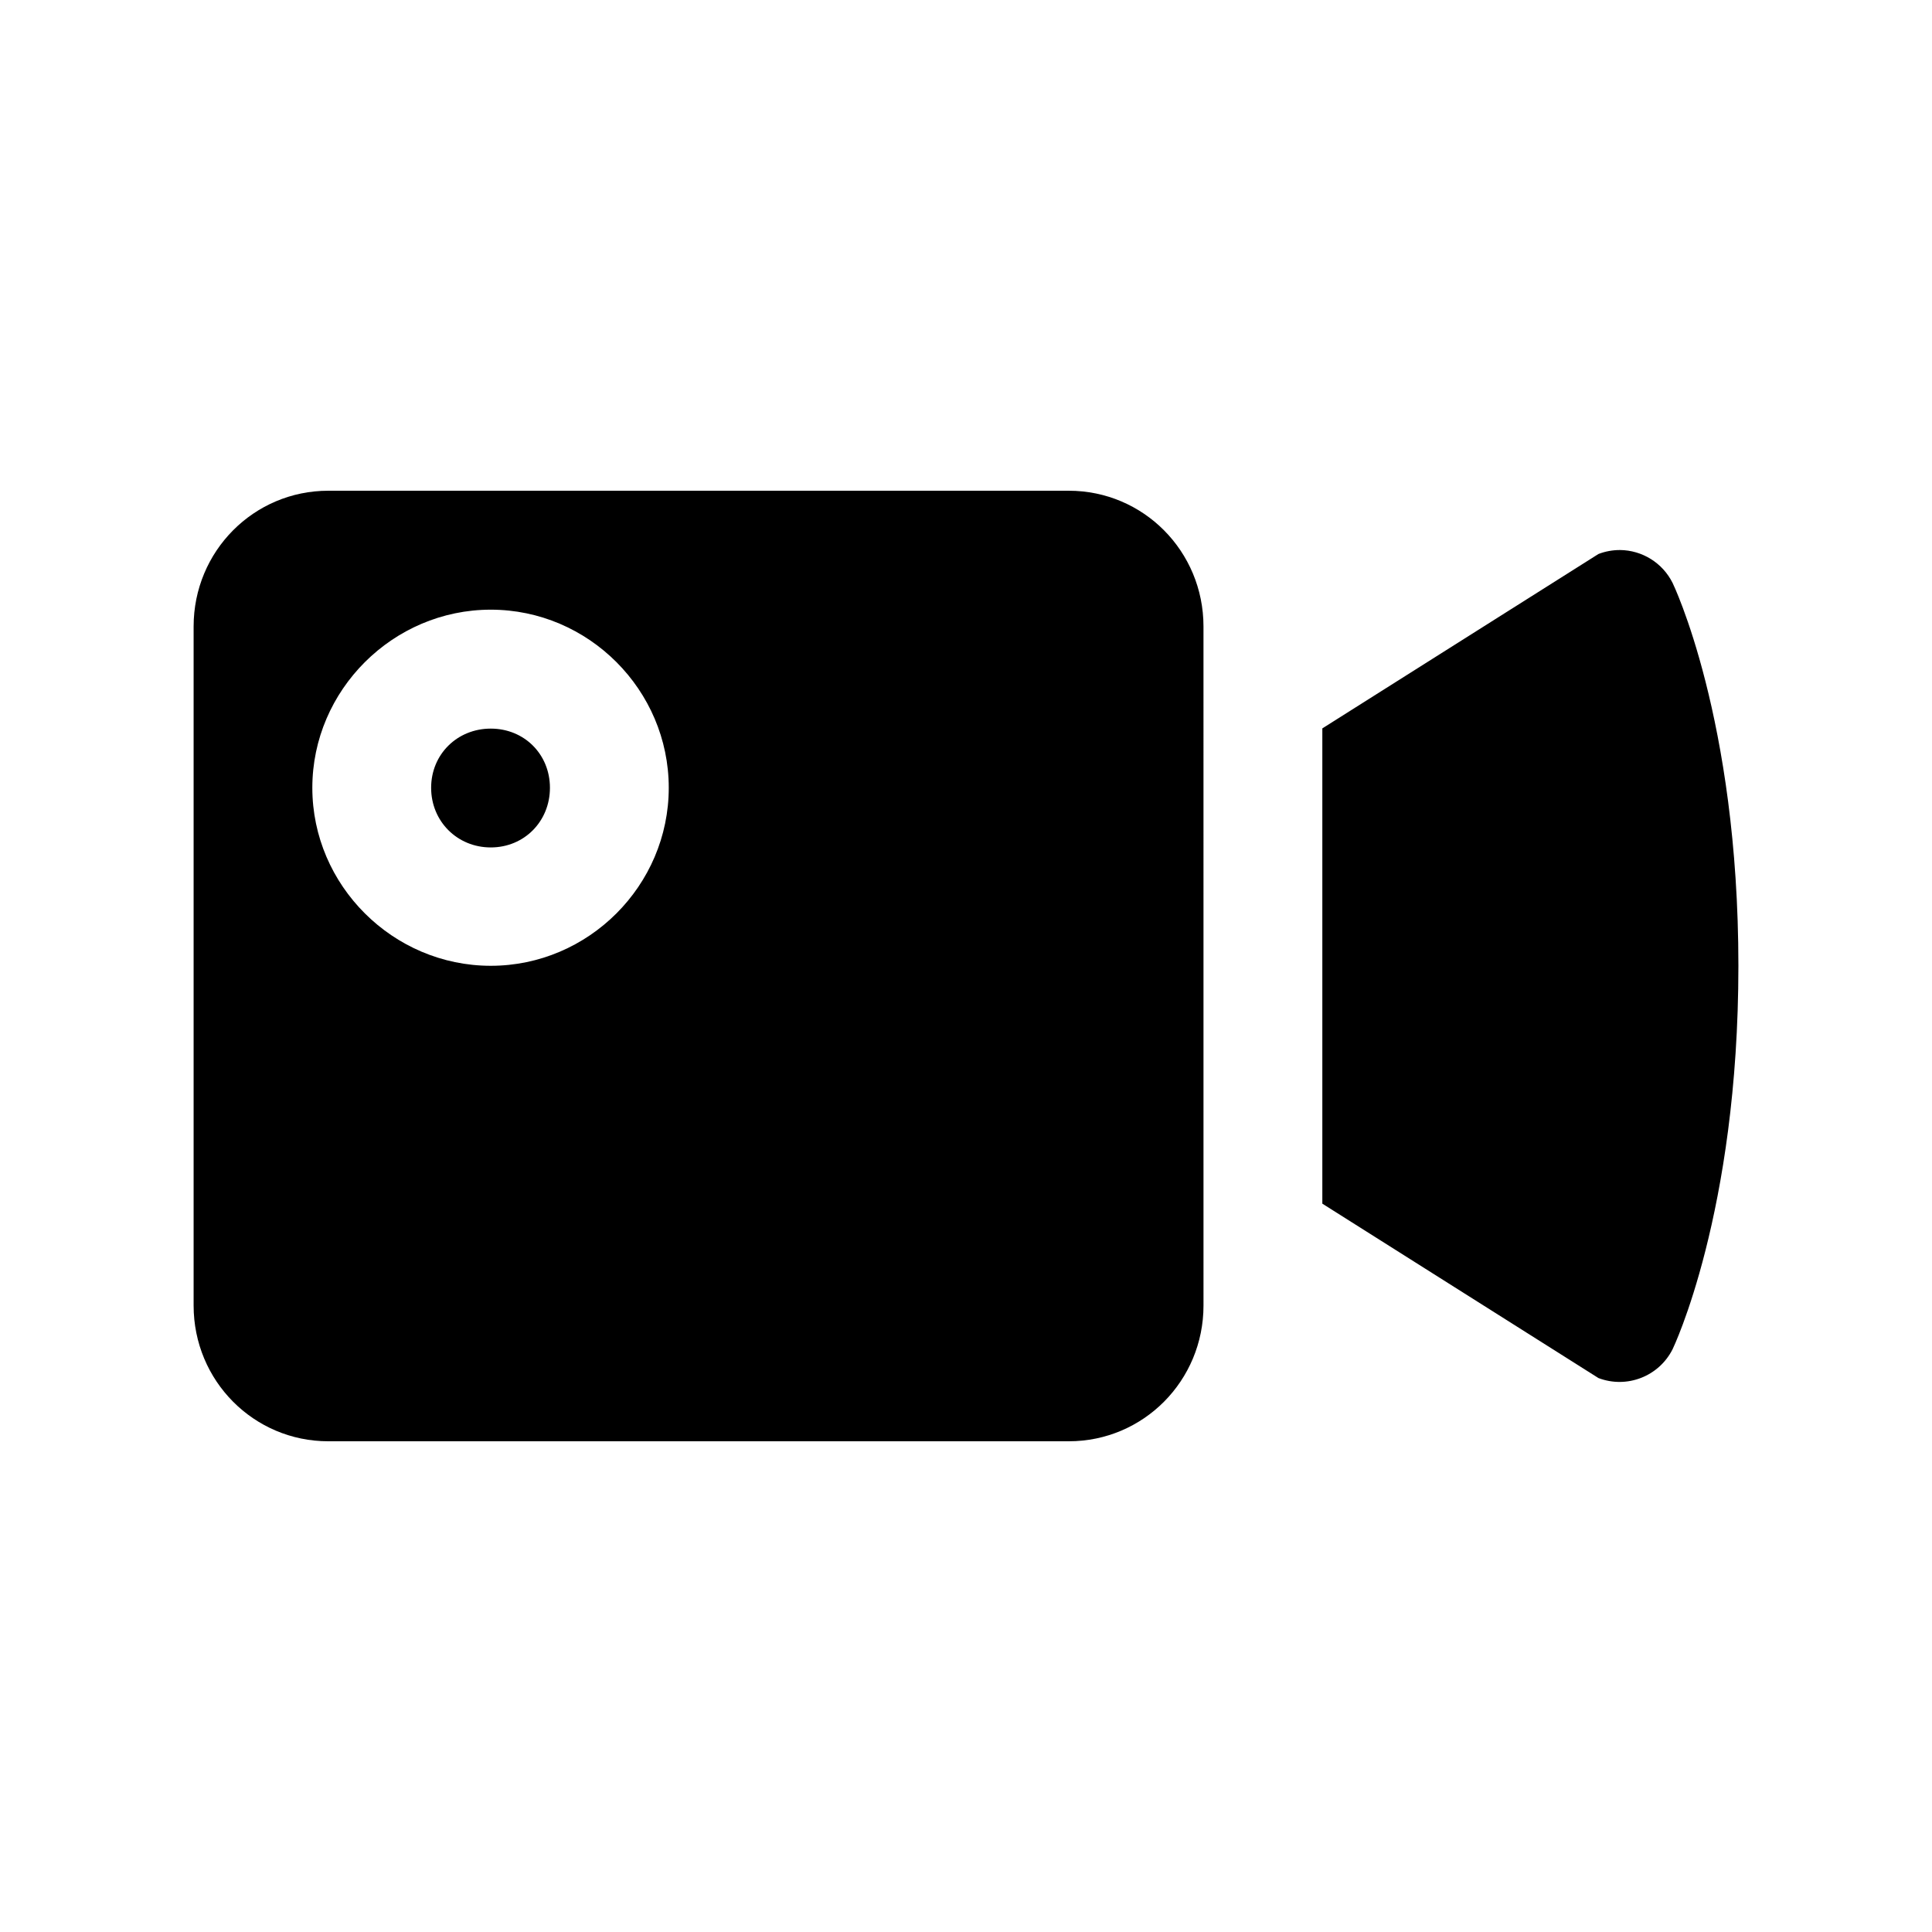
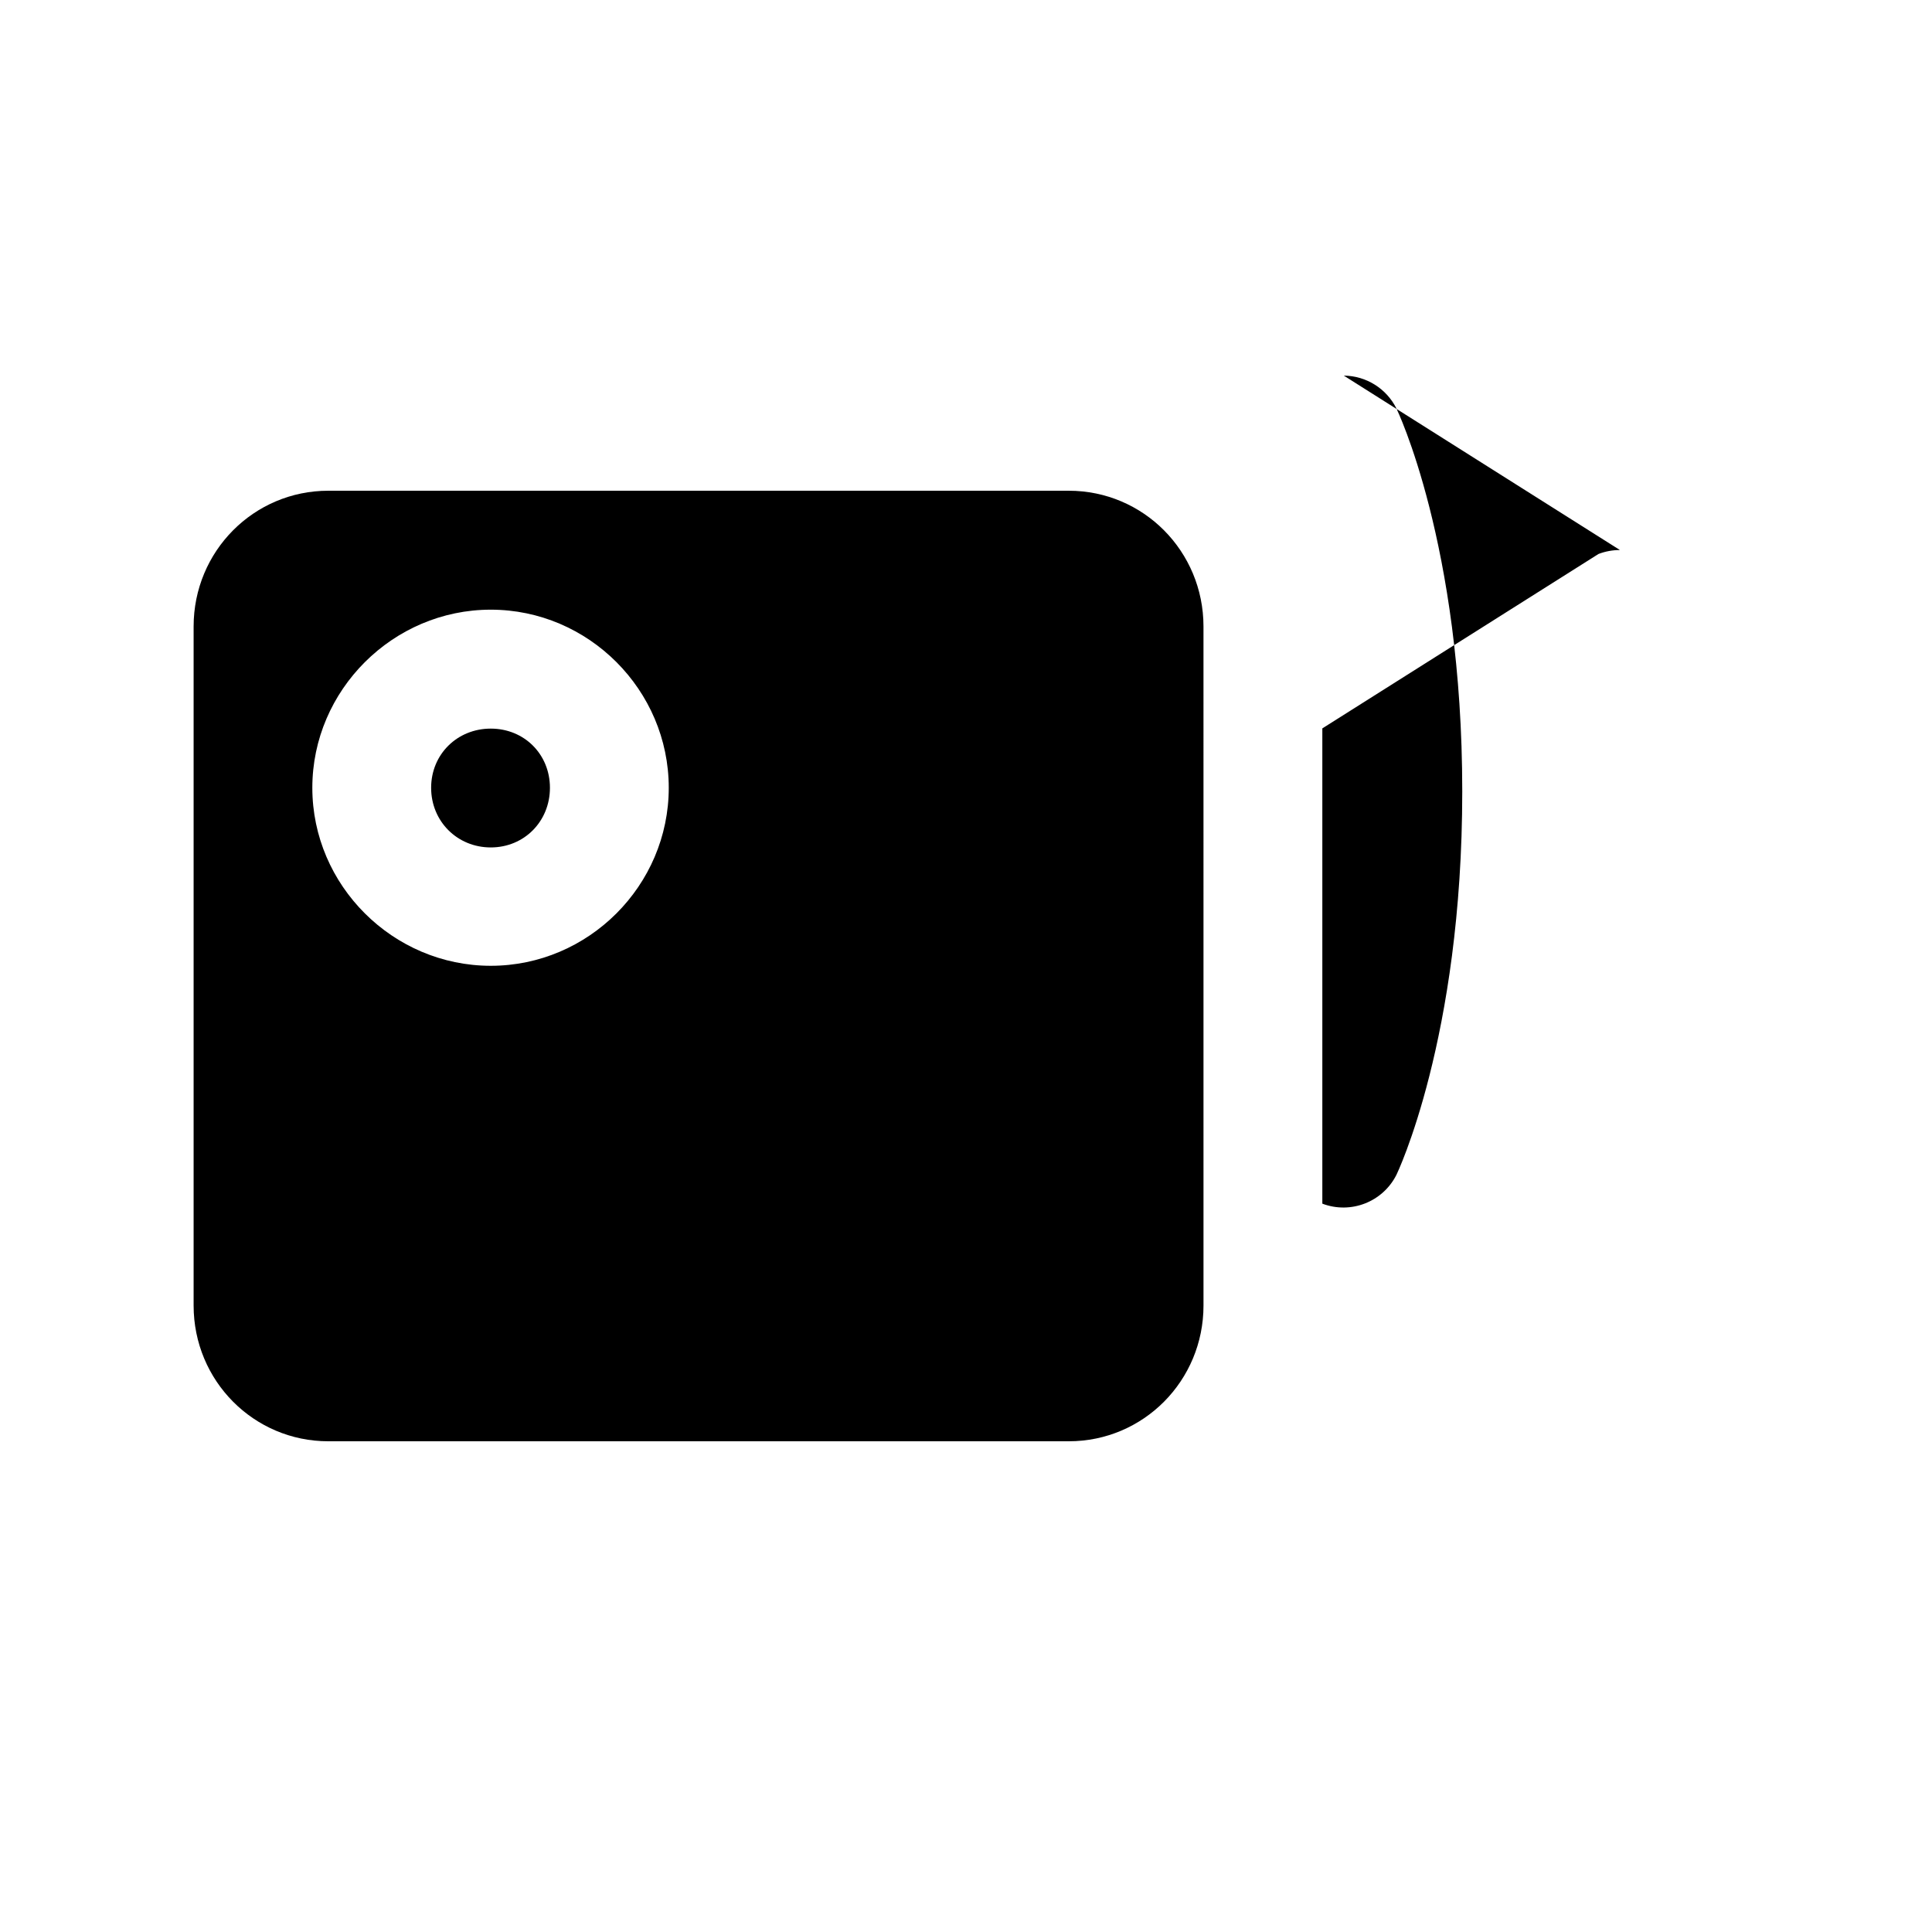
<svg xmlns="http://www.w3.org/2000/svg" fill="#000000" width="800px" height="800px" version="1.1" viewBox="144 144 512 512">
-   <path d="m231.01 274.05c-19.77 0-35.699 16.043-35.699 35.977v179.95c0 19.938 15.93 35.977 35.699 35.977h196.23c19.77 0 35.699-16.043 35.699-35.977l-0.004-179.95c0-19.938-15.93-35.977-35.699-35.977zm342.29 15.715c-1.945-0.004-3.875 0.352-5.688 1.047l-73.18 46.219v125.95l73.18 46.219c7.543 2.859 16.027-0.445 19.648-7.656 0 0 17.434-36 17.434-101.6 0-65.602-17.434-101.45-17.434-101.45-2.637-5.305-8.035-8.68-13.961-8.734zm-299.24 15.805c25.898 0 47.168 21.301 47.168 47.203 0 25.898-21.27 47.172-47.168 47.172-25.898 0-47.289-21.273-47.289-47.172 0-25.898 21.395-47.203 47.289-47.203zm0 31.52c-8.883 0-15.805 6.801-15.805 15.684 0 8.883 6.922 15.805 15.805 15.805 8.883 0 15.68-6.926 15.68-15.805 0-8.883-6.801-15.684-15.68-15.684z" />
+   <path d="m231.01 274.05c-19.77 0-35.699 16.043-35.699 35.977v179.95c0 19.938 15.93 35.977 35.699 35.977h196.23c19.77 0 35.699-16.043 35.699-35.977l-0.004-179.95c0-19.938-15.93-35.977-35.699-35.977zm342.29 15.715c-1.945-0.004-3.875 0.352-5.688 1.047l-73.18 46.219v125.95c7.543 2.859 16.027-0.445 19.648-7.656 0 0 17.434-36 17.434-101.6 0-65.602-17.434-101.45-17.434-101.45-2.637-5.305-8.035-8.68-13.961-8.734zm-299.24 15.805c25.898 0 47.168 21.301 47.168 47.203 0 25.898-21.27 47.172-47.168 47.172-25.898 0-47.289-21.273-47.289-47.172 0-25.898 21.395-47.203 47.289-47.203zm0 31.52c-8.883 0-15.805 6.801-15.805 15.684 0 8.883 6.922 15.805 15.805 15.805 8.883 0 15.68-6.926 15.68-15.805 0-8.883-6.801-15.684-15.68-15.684z" />
</svg>